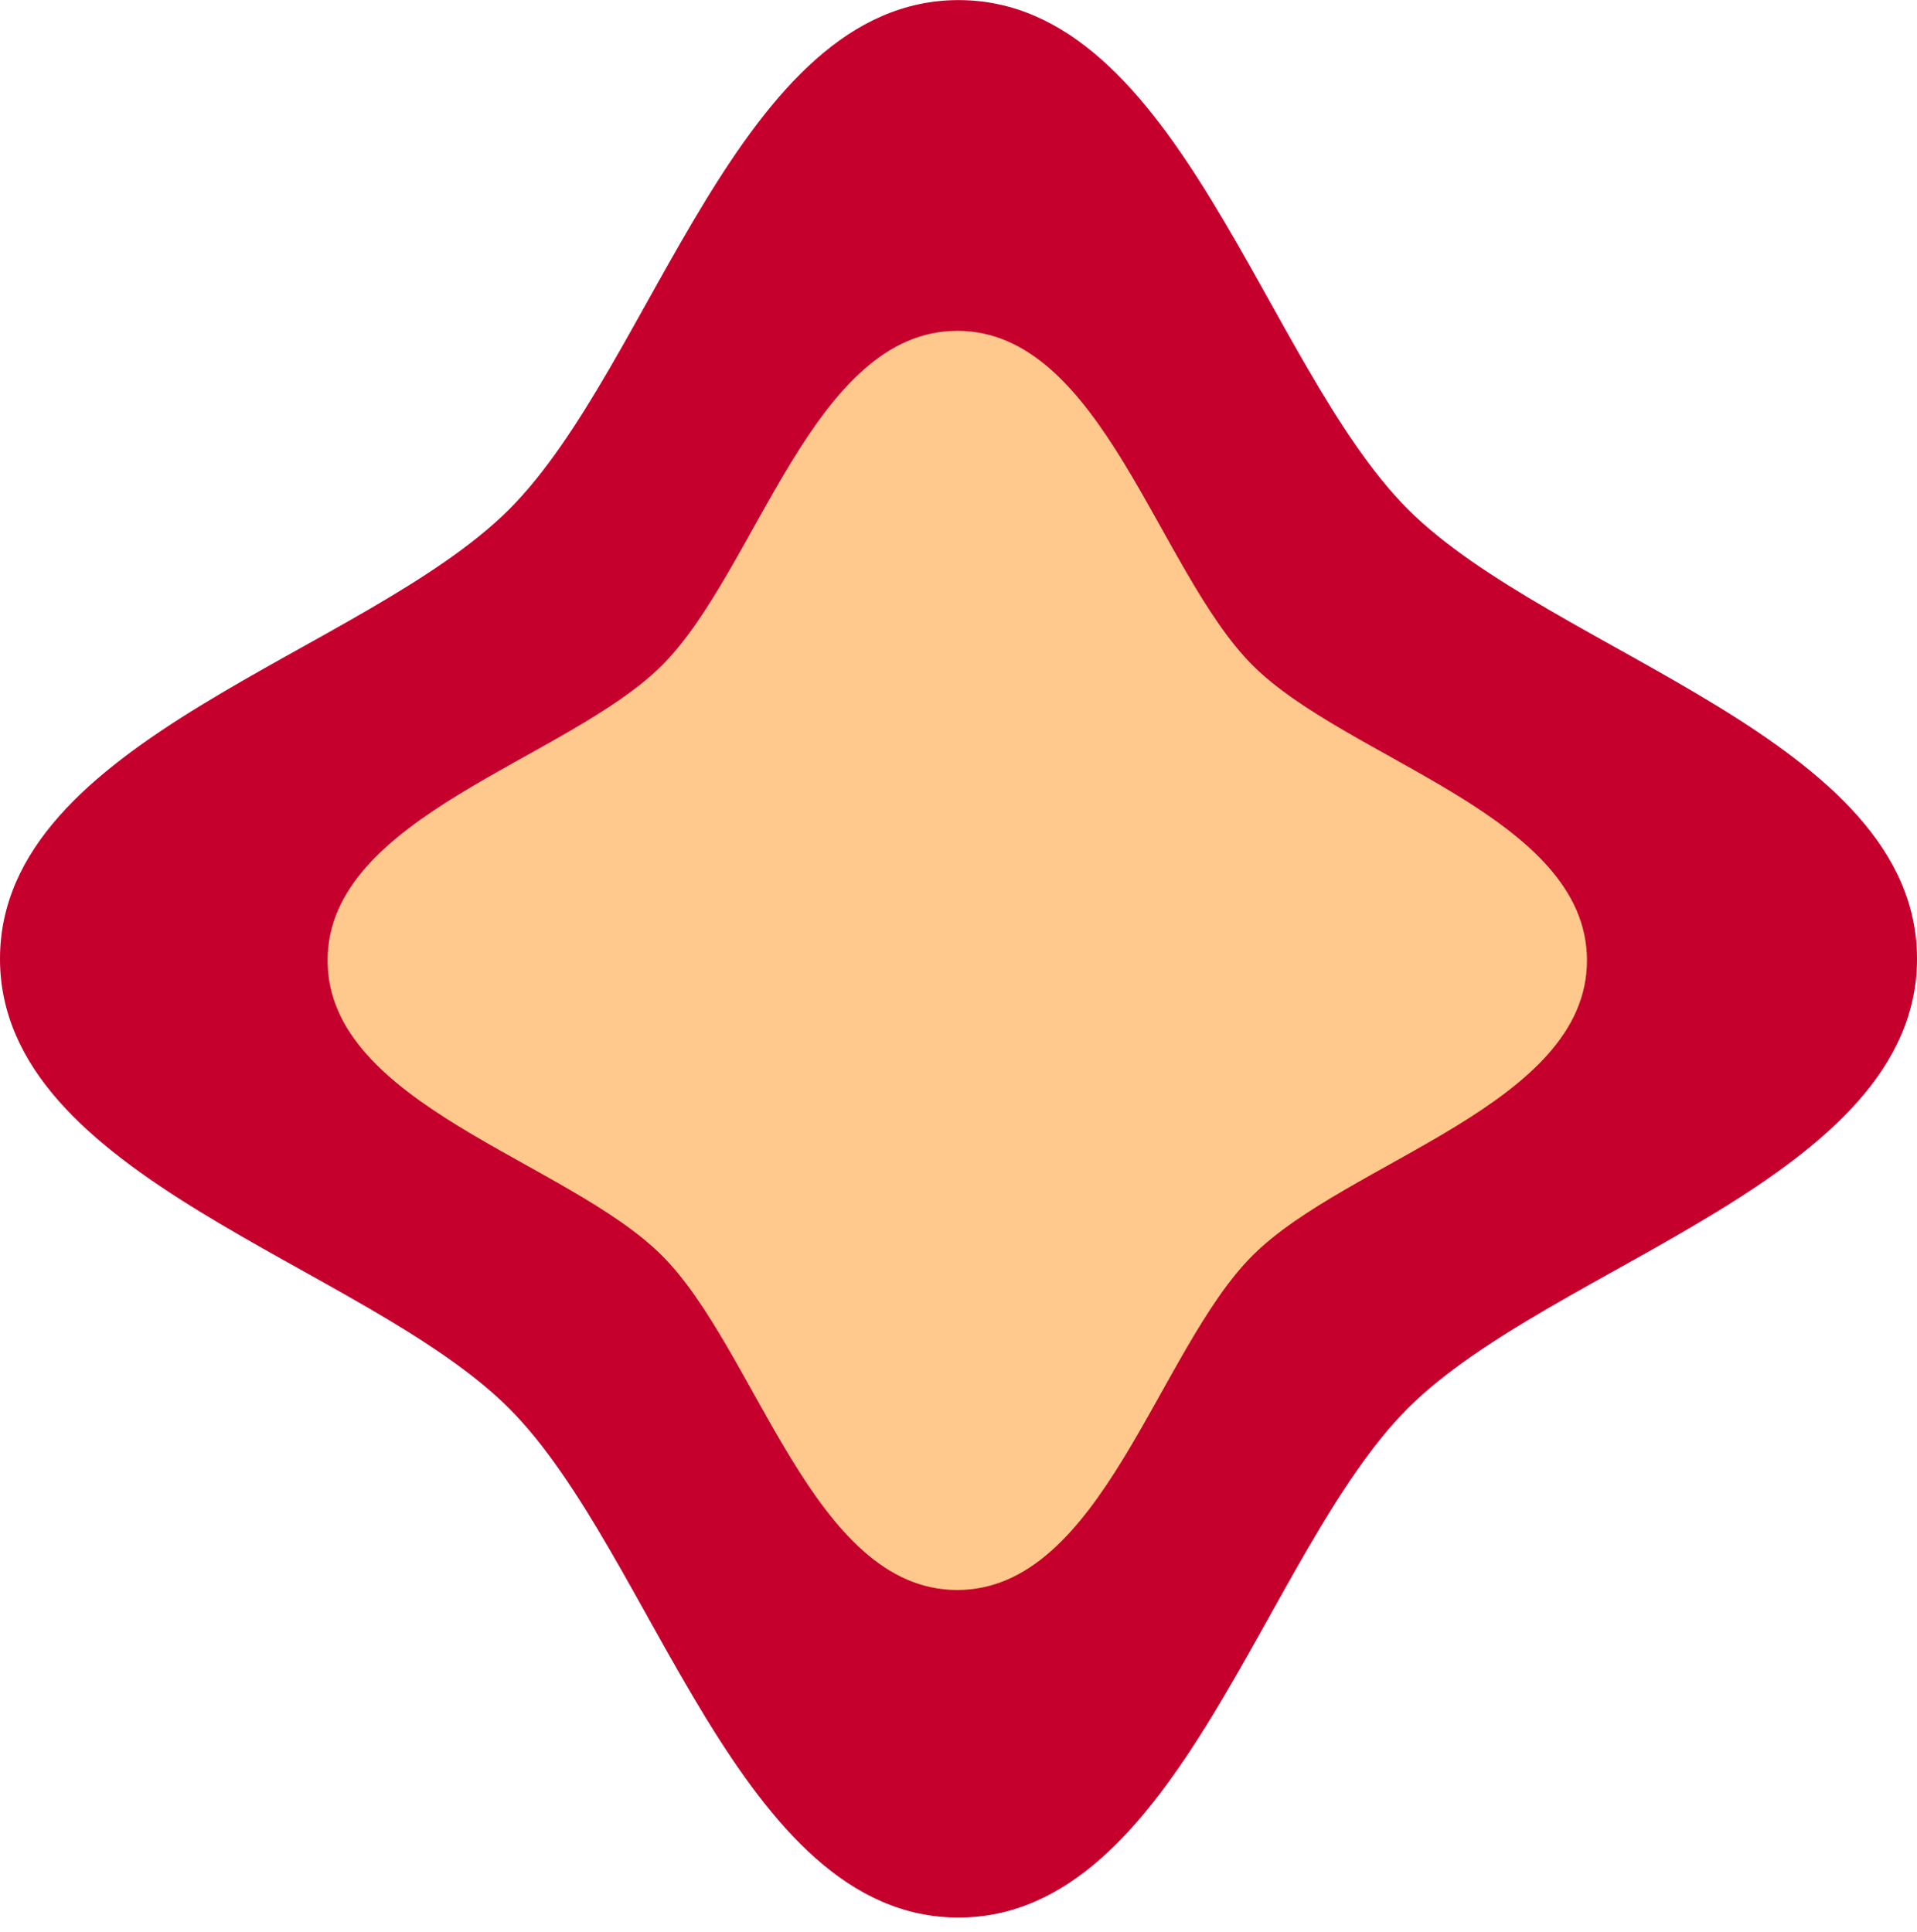
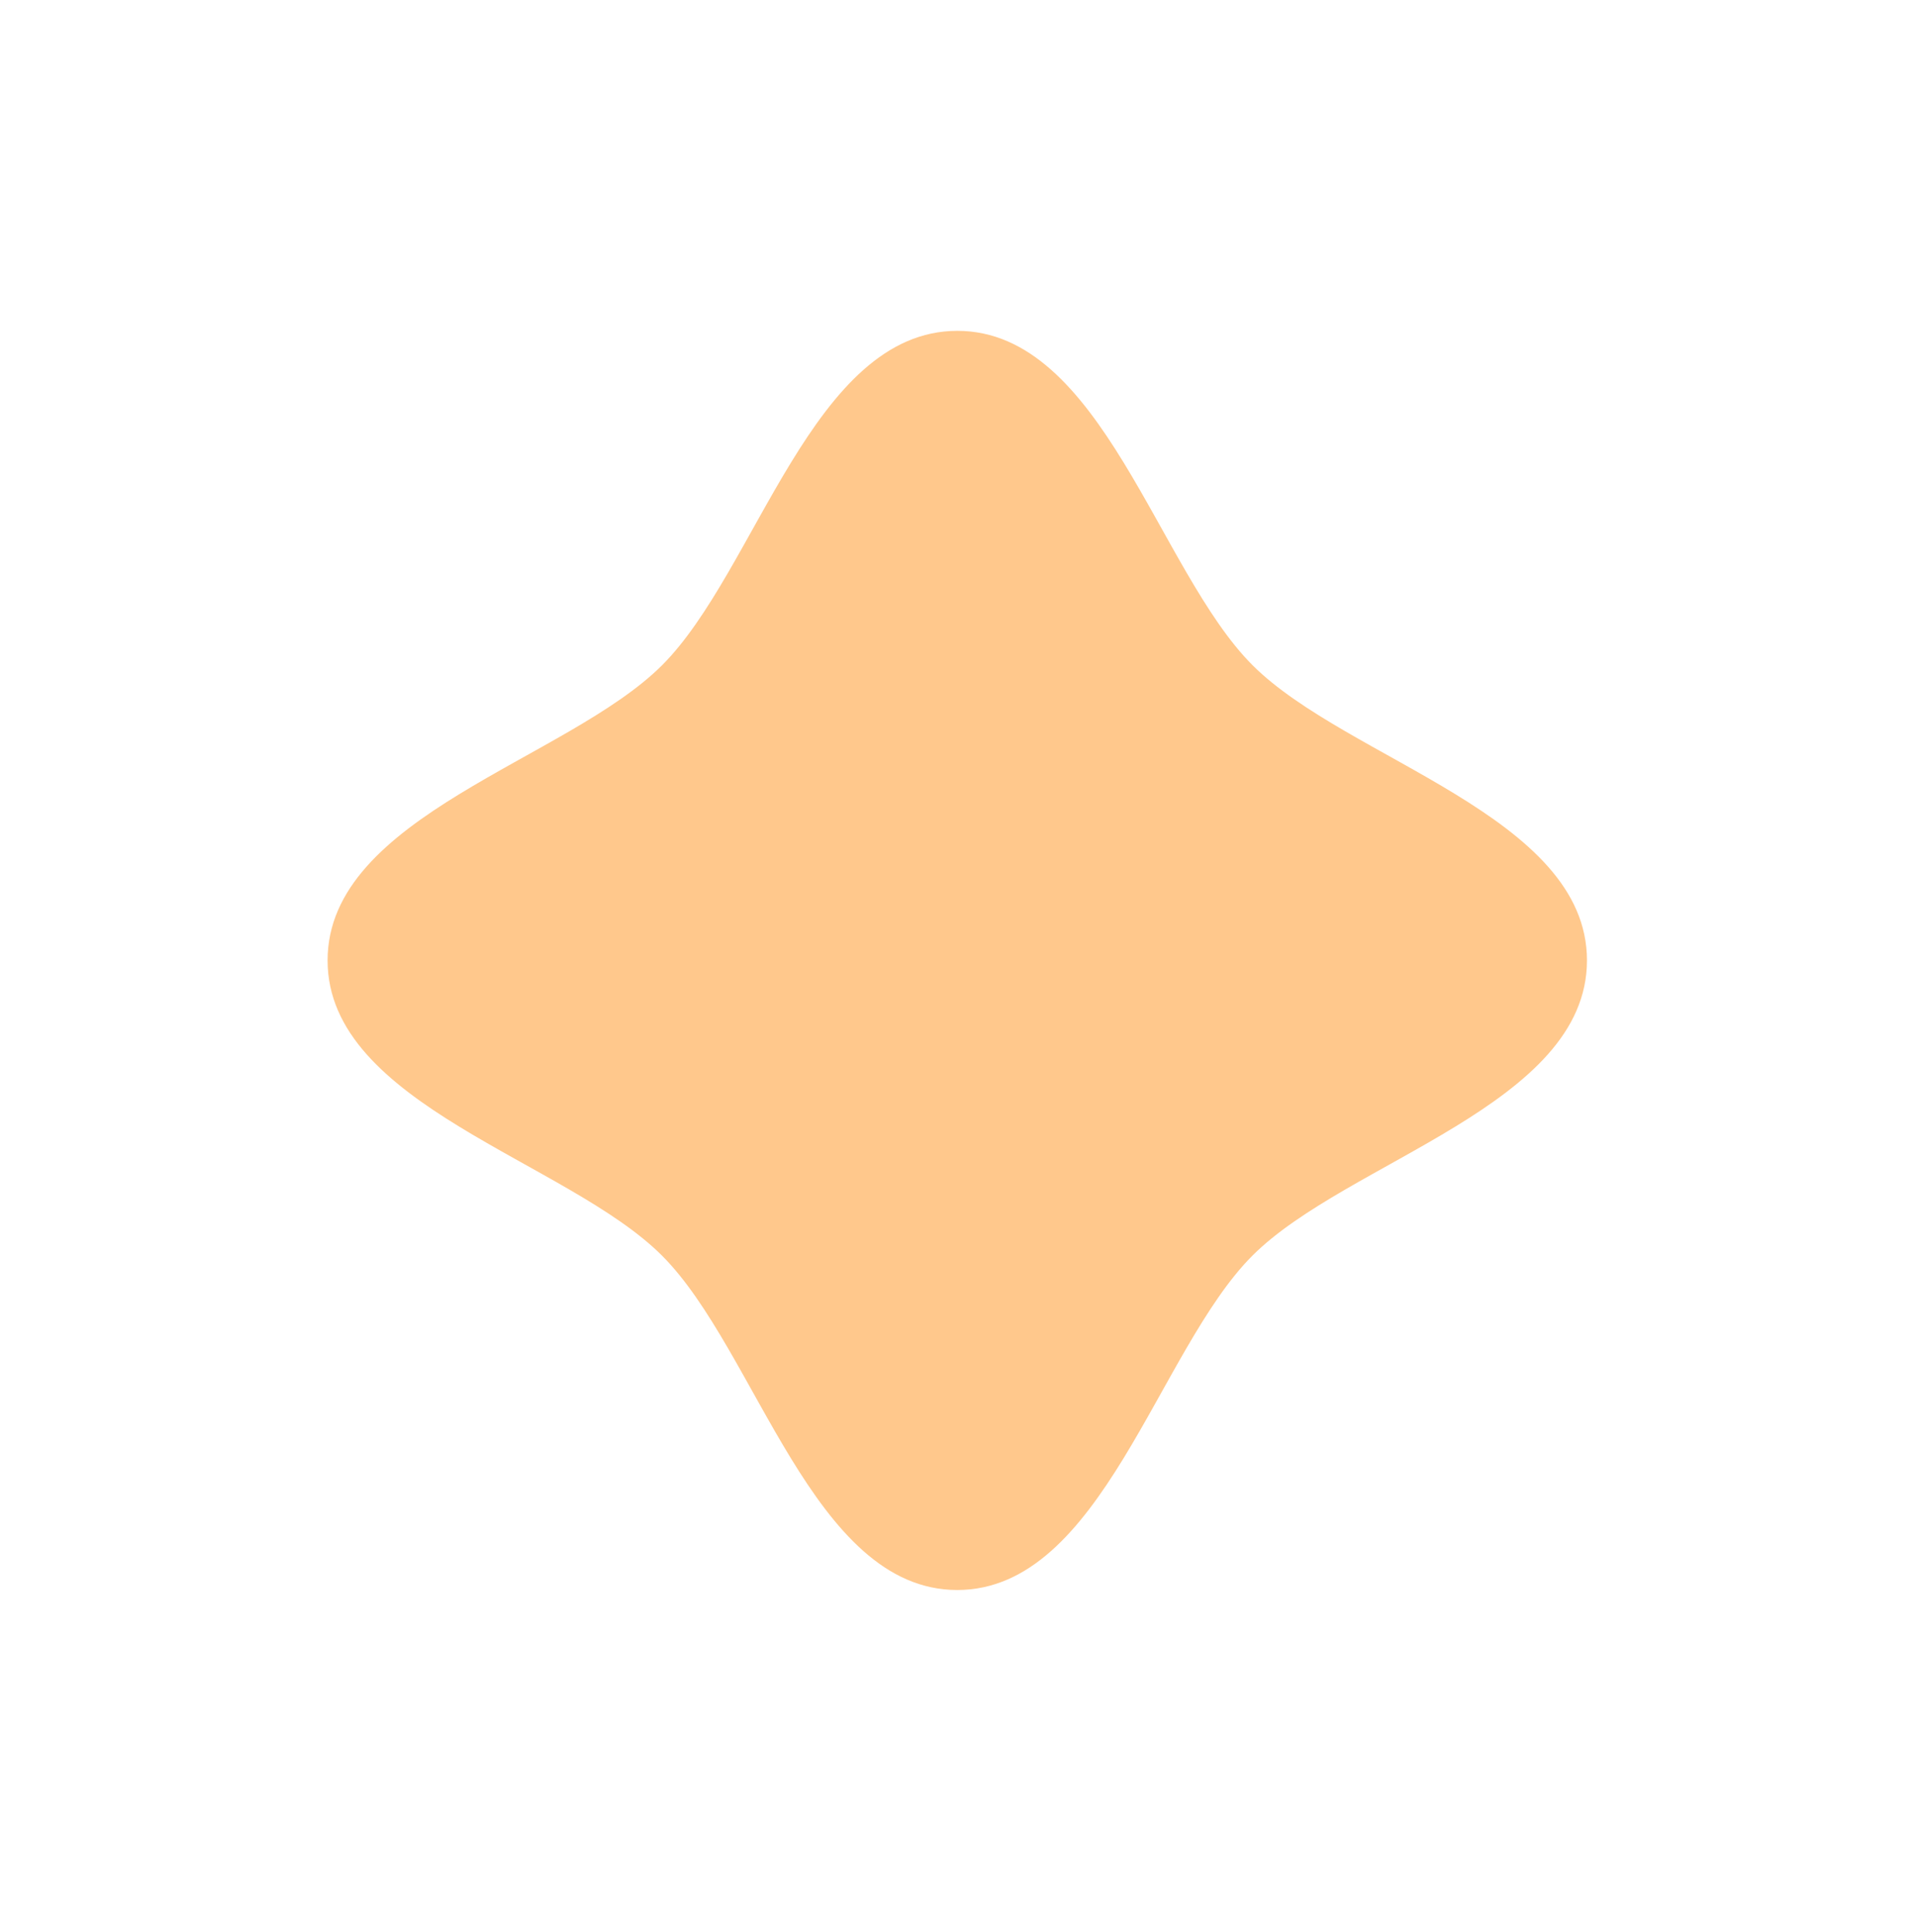
<svg xmlns="http://www.w3.org/2000/svg" width="122" height="123" viewBox="0 0 122 123" fill="none">
-   <path d="M122 61.031C122 75.04 98.776 80.459 89.596 89.642C80.417 98.824 75 122.056 60.995 122.056C46.99 122.056 41.573 98.824 32.394 89.642C23.224 80.459 0 75.04 0 61.031C0 47.022 23.224 41.602 32.404 32.42C41.583 23.238 47 0.006 61.005 0.006C75.01 0.006 80.427 23.238 89.606 32.42C98.786 41.602 122 47.022 122 61.031Z" fill="#C6002D" />
  <path d="M100.996 61.133C100.996 70.332 85.739 73.891 79.708 79.921C73.678 85.951 70.119 101.207 60.919 101.207C51.718 101.207 48.159 85.951 42.129 79.921C36.105 73.891 20.848 70.332 20.848 61.133C20.848 51.933 36.105 48.374 42.135 42.344C48.166 36.315 51.725 21.059 60.925 21.059C70.126 21.059 73.684 36.315 79.715 42.344C85.745 48.374 100.996 51.933 100.996 61.133Z" fill="#FFC88C" />
</svg>